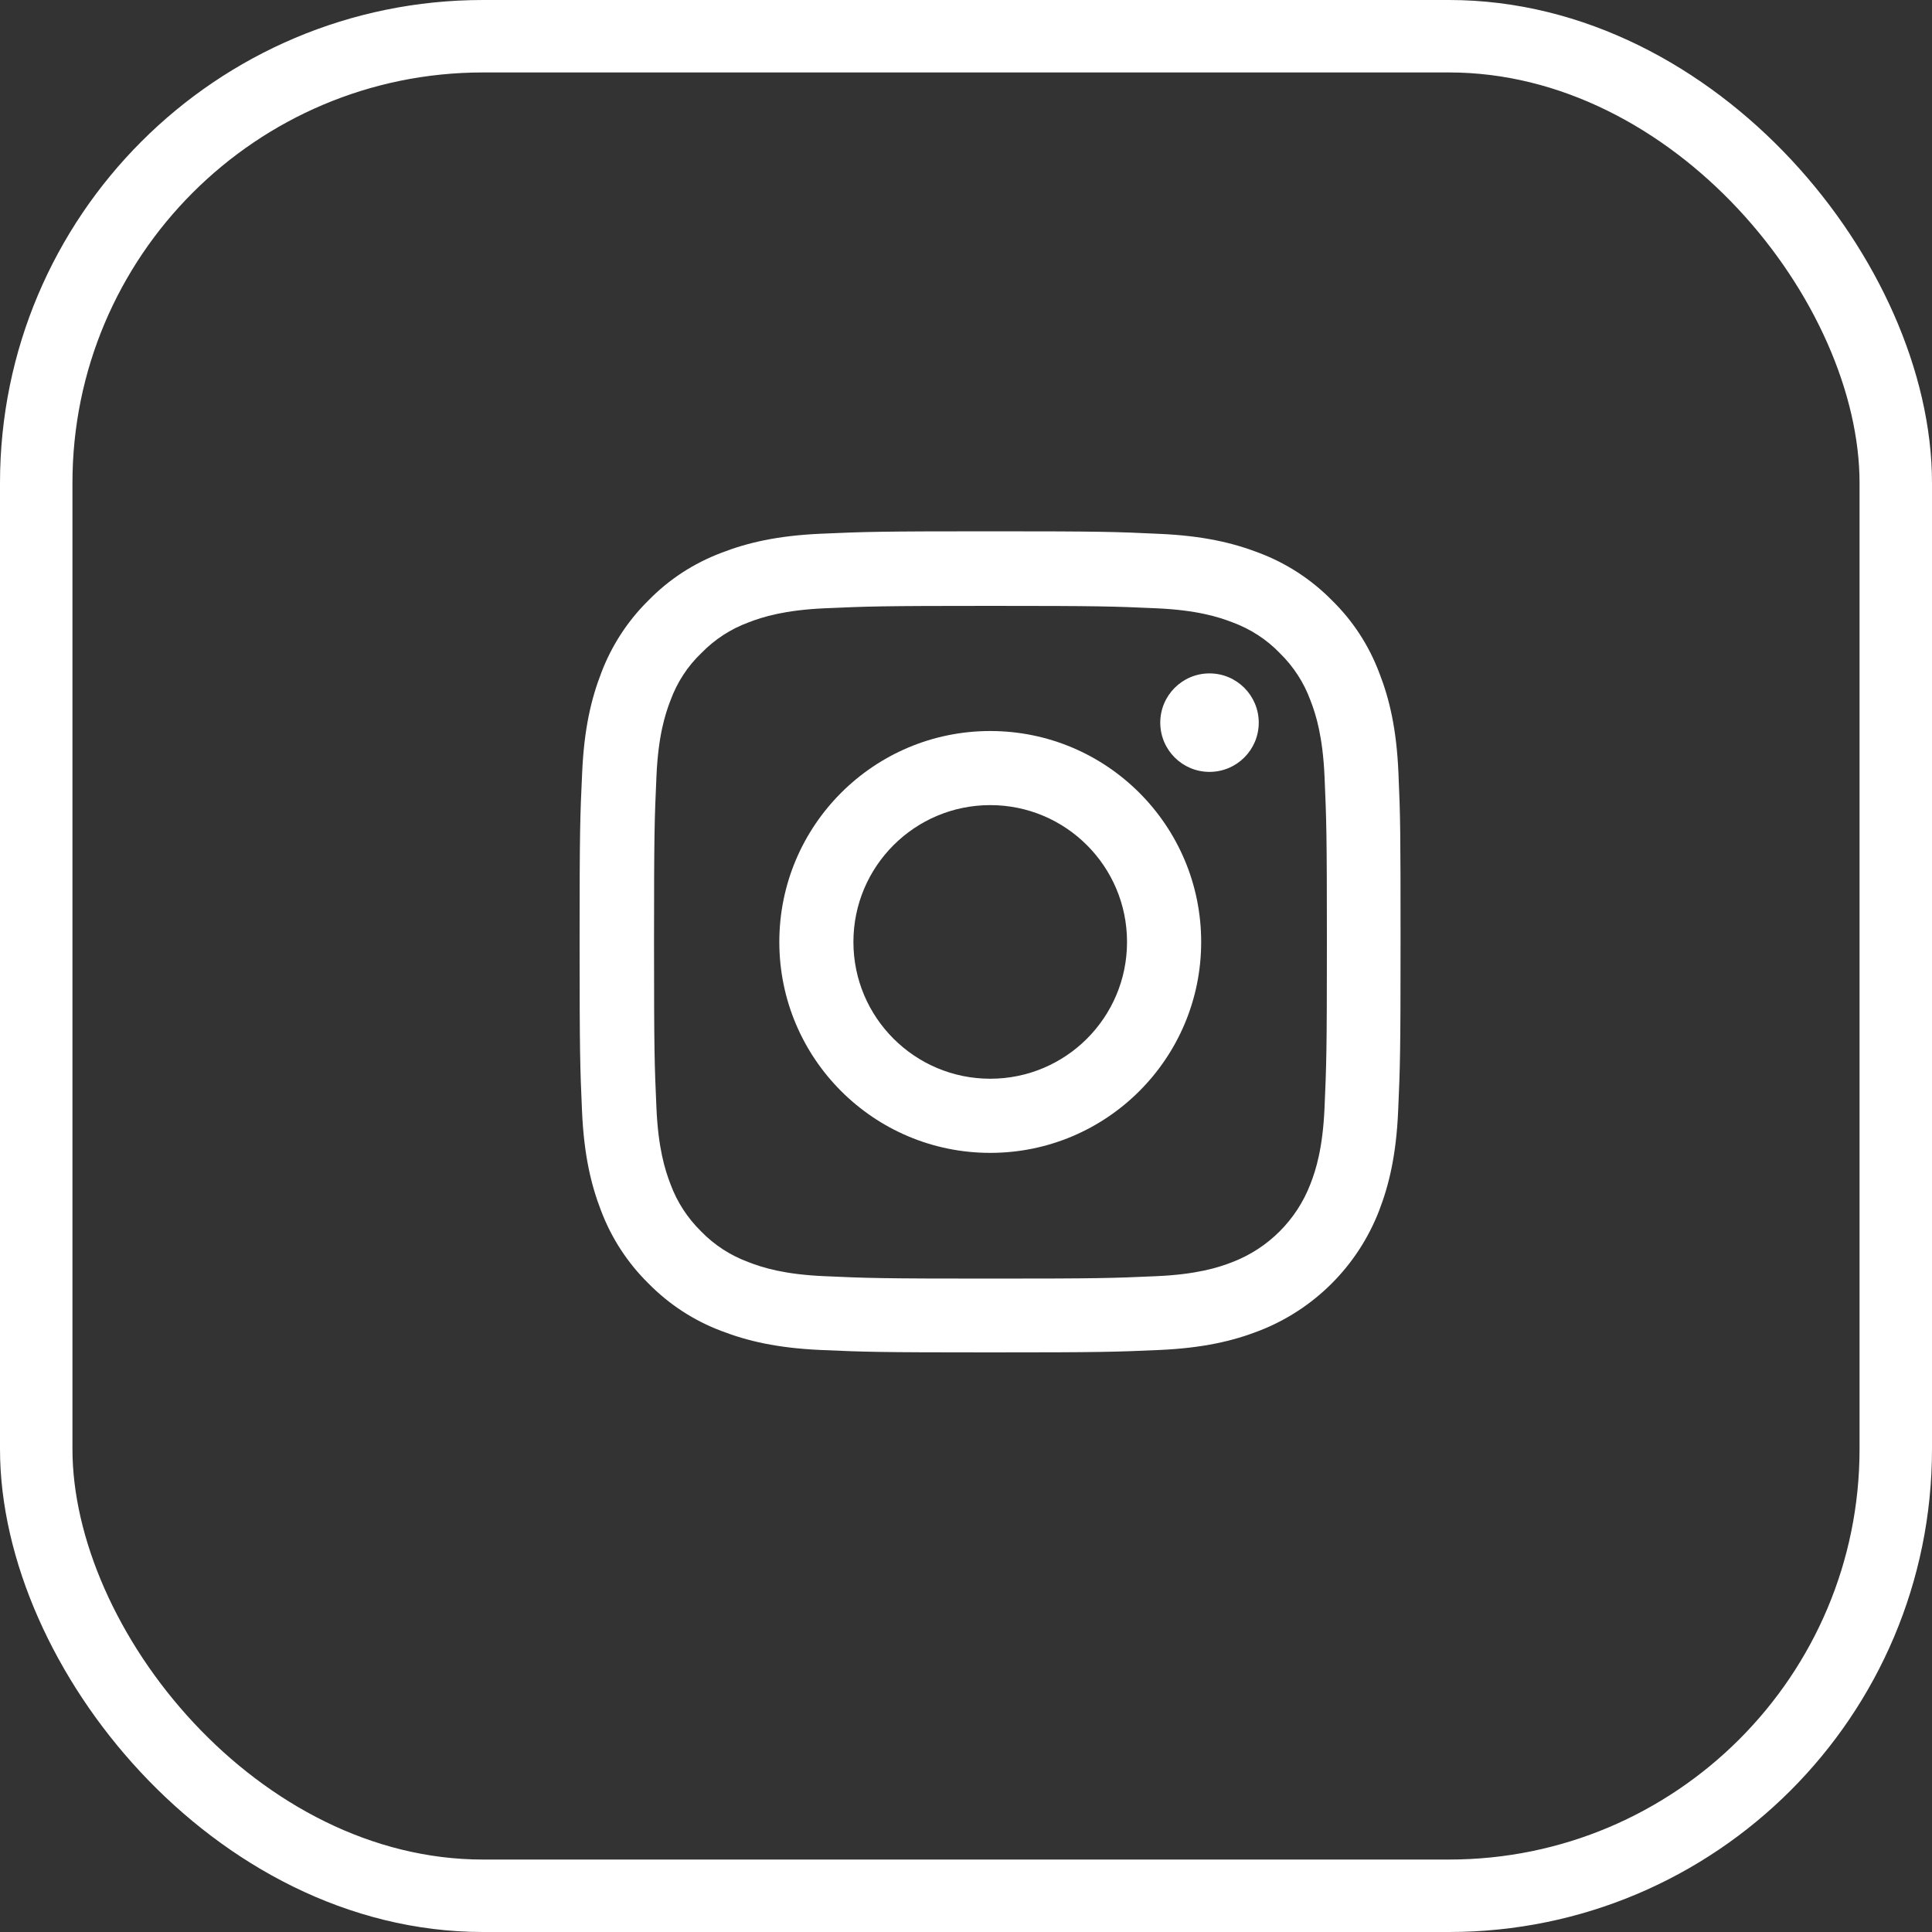
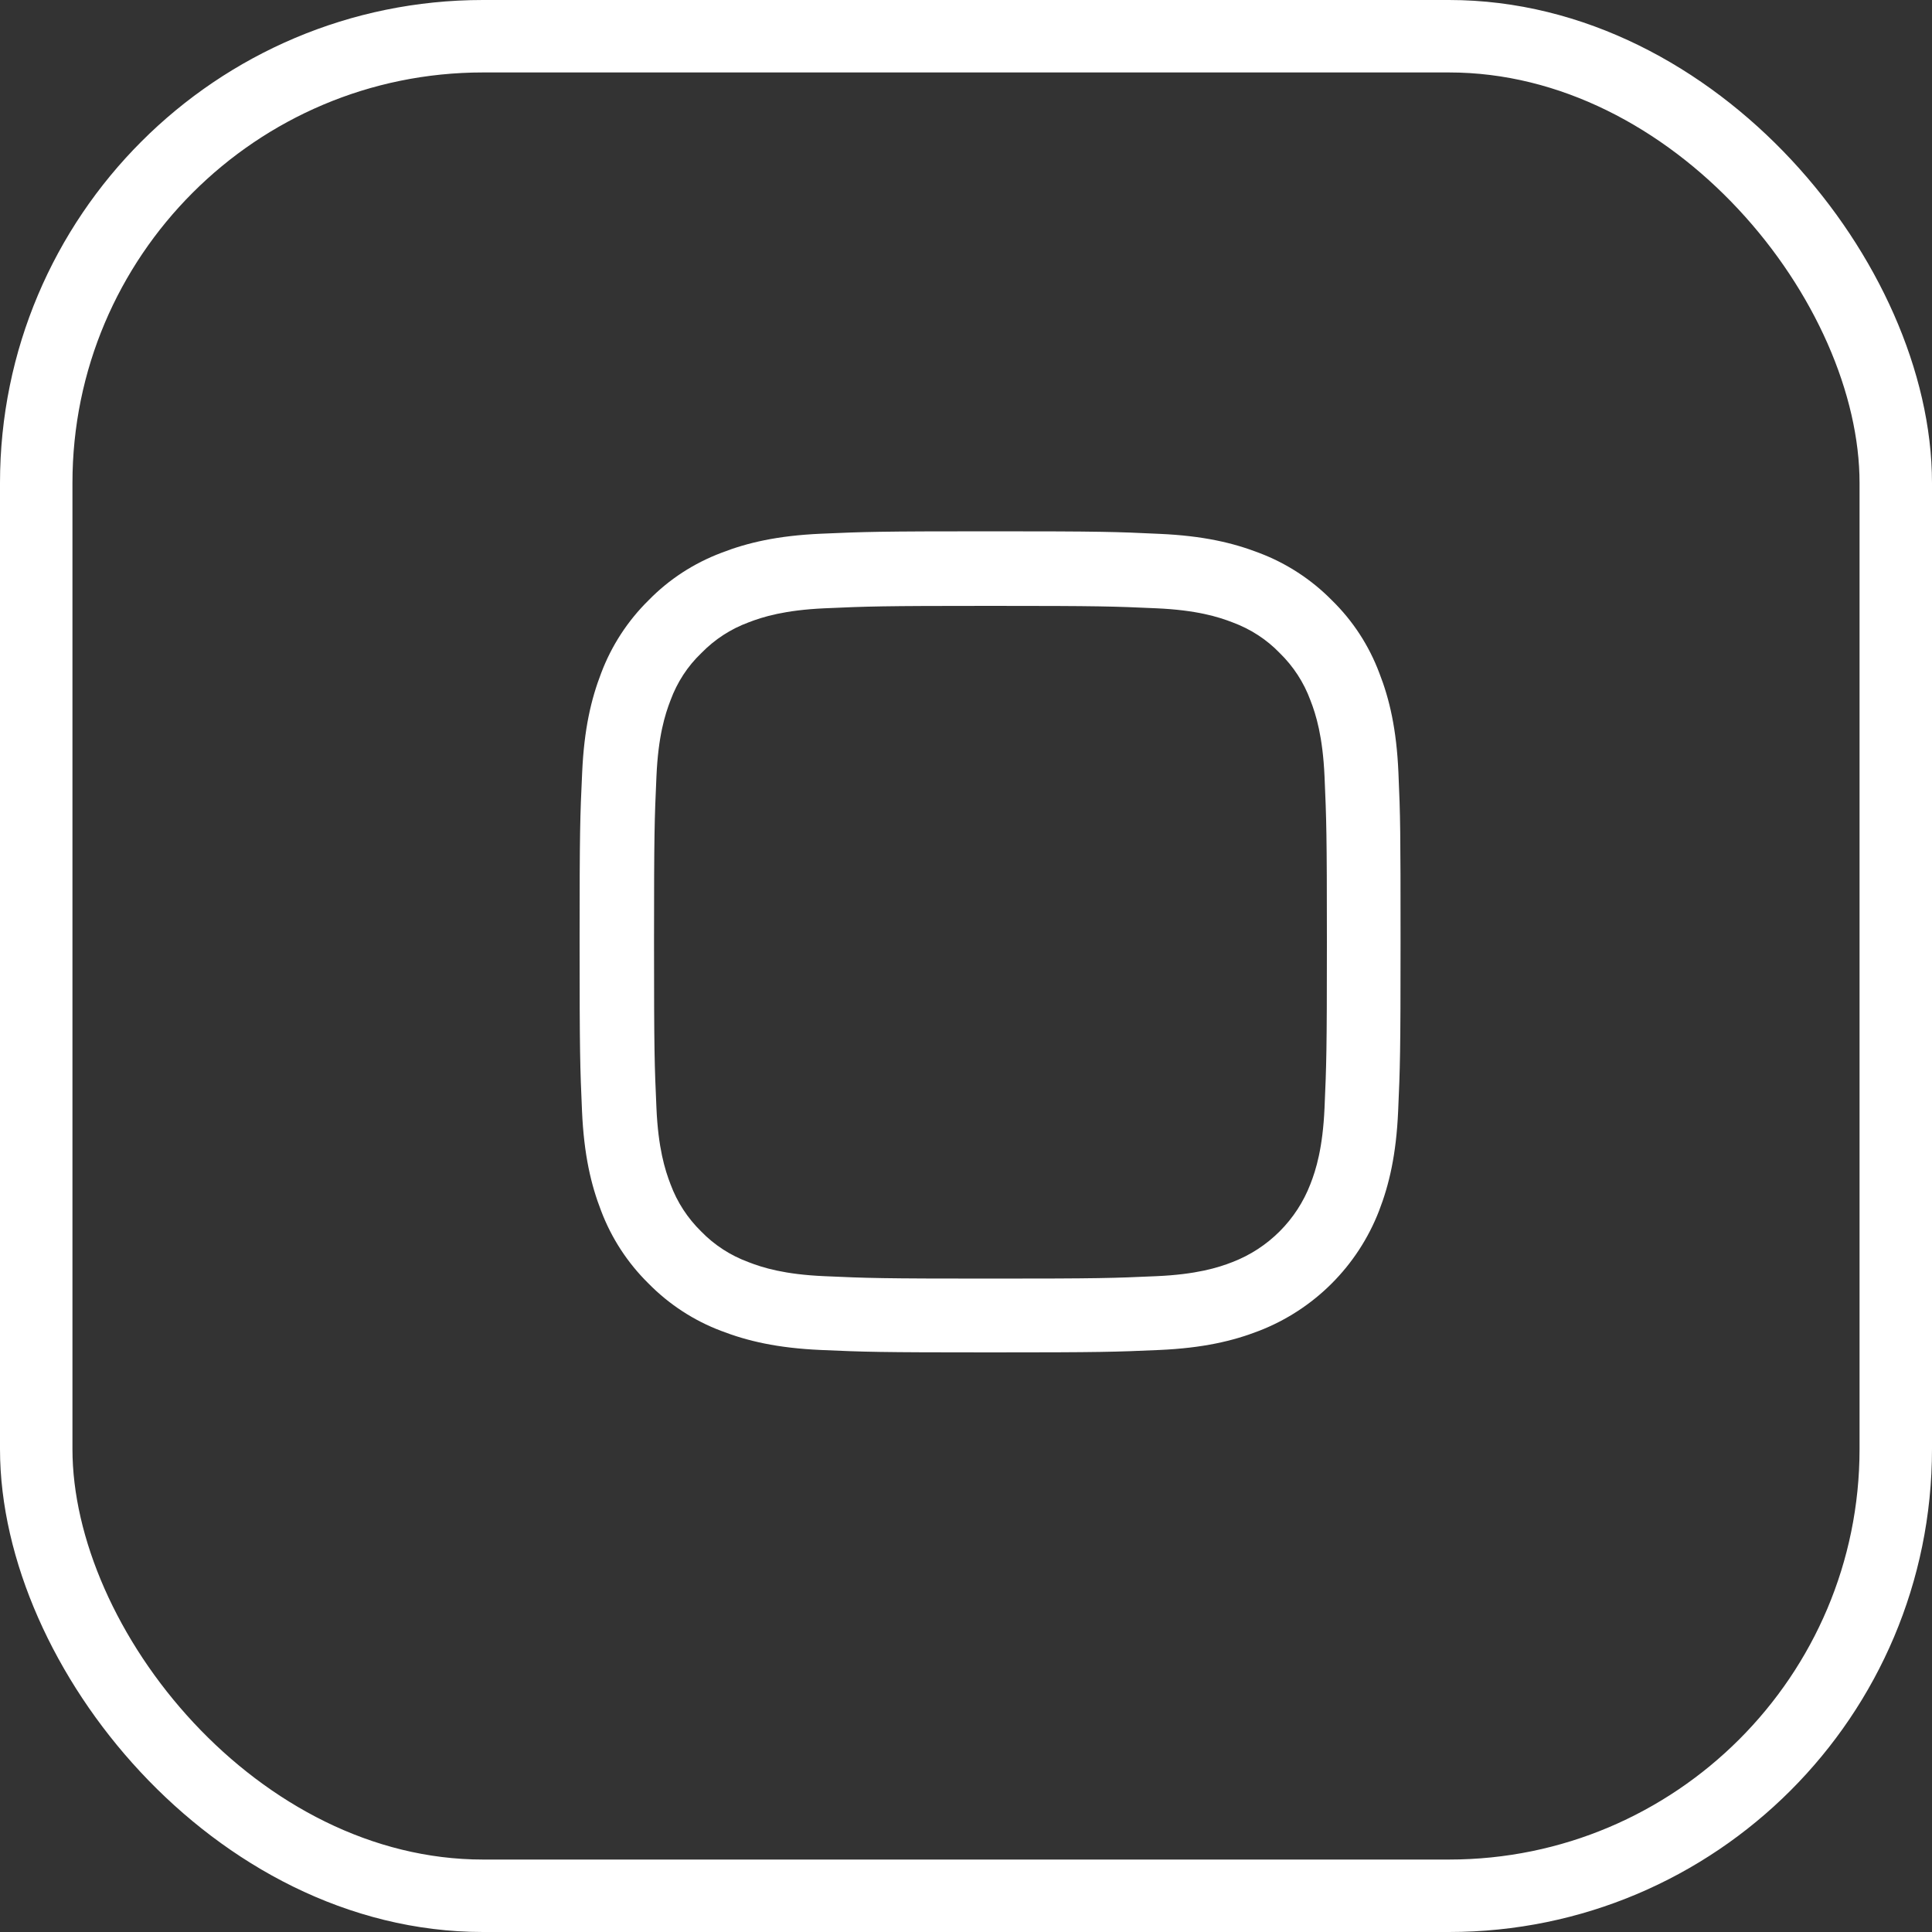
<svg xmlns="http://www.w3.org/2000/svg" width="40" height="40" viewBox="0 0 40 40" fill="none">
  <rect x="0" y="0" width="40" height="40" fill="#333333" stroke="none" />
  <rect x="0.75" y="0.75" width="38.5" height="38.5" rx="9.25" stroke="white" stroke-width="1.5" />
  <path d="M28.953 15.998C28.914 15.095 28.768 14.474 28.558 13.936C28.343 13.364 28.01 12.853 27.575 12.428C27.15 11.996 26.635 11.661 26.071 11.448C25.53 11.239 24.912 11.093 24.009 11.053C23.099 11.01 22.81 11 20.502 11C18.194 11 17.905 11.01 16.998 11.05C16.095 11.09 15.474 11.236 14.936 11.445C14.364 11.661 13.853 11.993 13.428 12.428C12.996 12.853 12.661 13.368 12.448 13.932C12.239 14.474 12.093 15.091 12.053 15.995C12.01 16.905 12 17.194 12 19.502C12 21.81 12.01 22.099 12.05 23.005C12.09 23.909 12.236 24.529 12.445 25.068C12.661 25.639 12.996 26.15 13.428 26.575C13.853 27.007 14.368 27.343 14.932 27.555C15.474 27.764 16.091 27.91 16.995 27.95C17.901 27.99 18.19 28 20.498 28C22.806 28 23.095 27.99 24.002 27.95C24.905 27.91 25.526 27.764 26.064 27.555C27.207 27.113 28.11 26.21 28.552 25.068C28.761 24.526 28.907 23.909 28.947 23.005C28.987 22.099 28.997 21.81 28.997 19.502C28.997 17.194 28.993 16.905 28.953 15.998ZM27.423 22.939C27.386 23.769 27.247 24.217 27.13 24.516C26.845 25.257 26.257 25.845 25.516 26.13C25.217 26.247 24.766 26.386 23.939 26.422C23.042 26.462 22.773 26.472 20.505 26.472C18.237 26.472 17.965 26.462 17.071 26.422C16.241 26.386 15.793 26.247 15.494 26.13C15.125 25.994 14.79 25.778 14.517 25.496C14.235 25.22 14.019 24.888 13.883 24.52C13.767 24.221 13.627 23.769 13.591 22.942C13.551 22.046 13.541 21.776 13.541 19.508C13.541 17.24 13.551 16.968 13.591 16.075C13.627 15.244 13.767 14.796 13.883 14.497C14.019 14.128 14.235 13.793 14.521 13.521C14.796 13.238 15.128 13.022 15.497 12.886C15.796 12.77 16.248 12.631 17.074 12.594C17.971 12.554 18.24 12.544 20.508 12.544C22.78 12.544 23.049 12.554 23.942 12.594C24.773 12.631 25.221 12.77 25.52 12.886C25.888 13.022 26.224 13.238 26.496 13.521C26.778 13.796 26.994 14.128 27.13 14.497C27.247 14.796 27.386 15.248 27.423 16.075C27.462 16.971 27.472 17.24 27.472 19.508C27.472 21.776 27.462 22.042 27.423 22.939Z" fill="white" />
-   <path d="M20.502 15.135C18.091 15.135 16.135 17.091 16.135 19.502C16.135 21.913 18.091 23.869 20.502 23.869C22.913 23.869 24.869 21.913 24.869 19.502C24.869 17.091 22.913 15.135 20.502 15.135ZM20.502 22.334C18.938 22.334 17.669 21.066 17.669 19.502C17.669 17.937 18.938 16.669 20.502 16.669C22.066 16.669 23.334 17.937 23.334 19.502C23.334 21.066 22.066 22.334 20.502 22.334Z" fill="white" />
-   <path d="M26.061 14.962C26.061 15.525 25.605 15.981 25.041 15.981C24.478 15.981 24.022 15.525 24.022 14.962C24.022 14.399 24.478 13.942 25.041 13.942C25.605 13.942 26.061 14.399 26.061 14.962Z" fill="white" />
</svg>